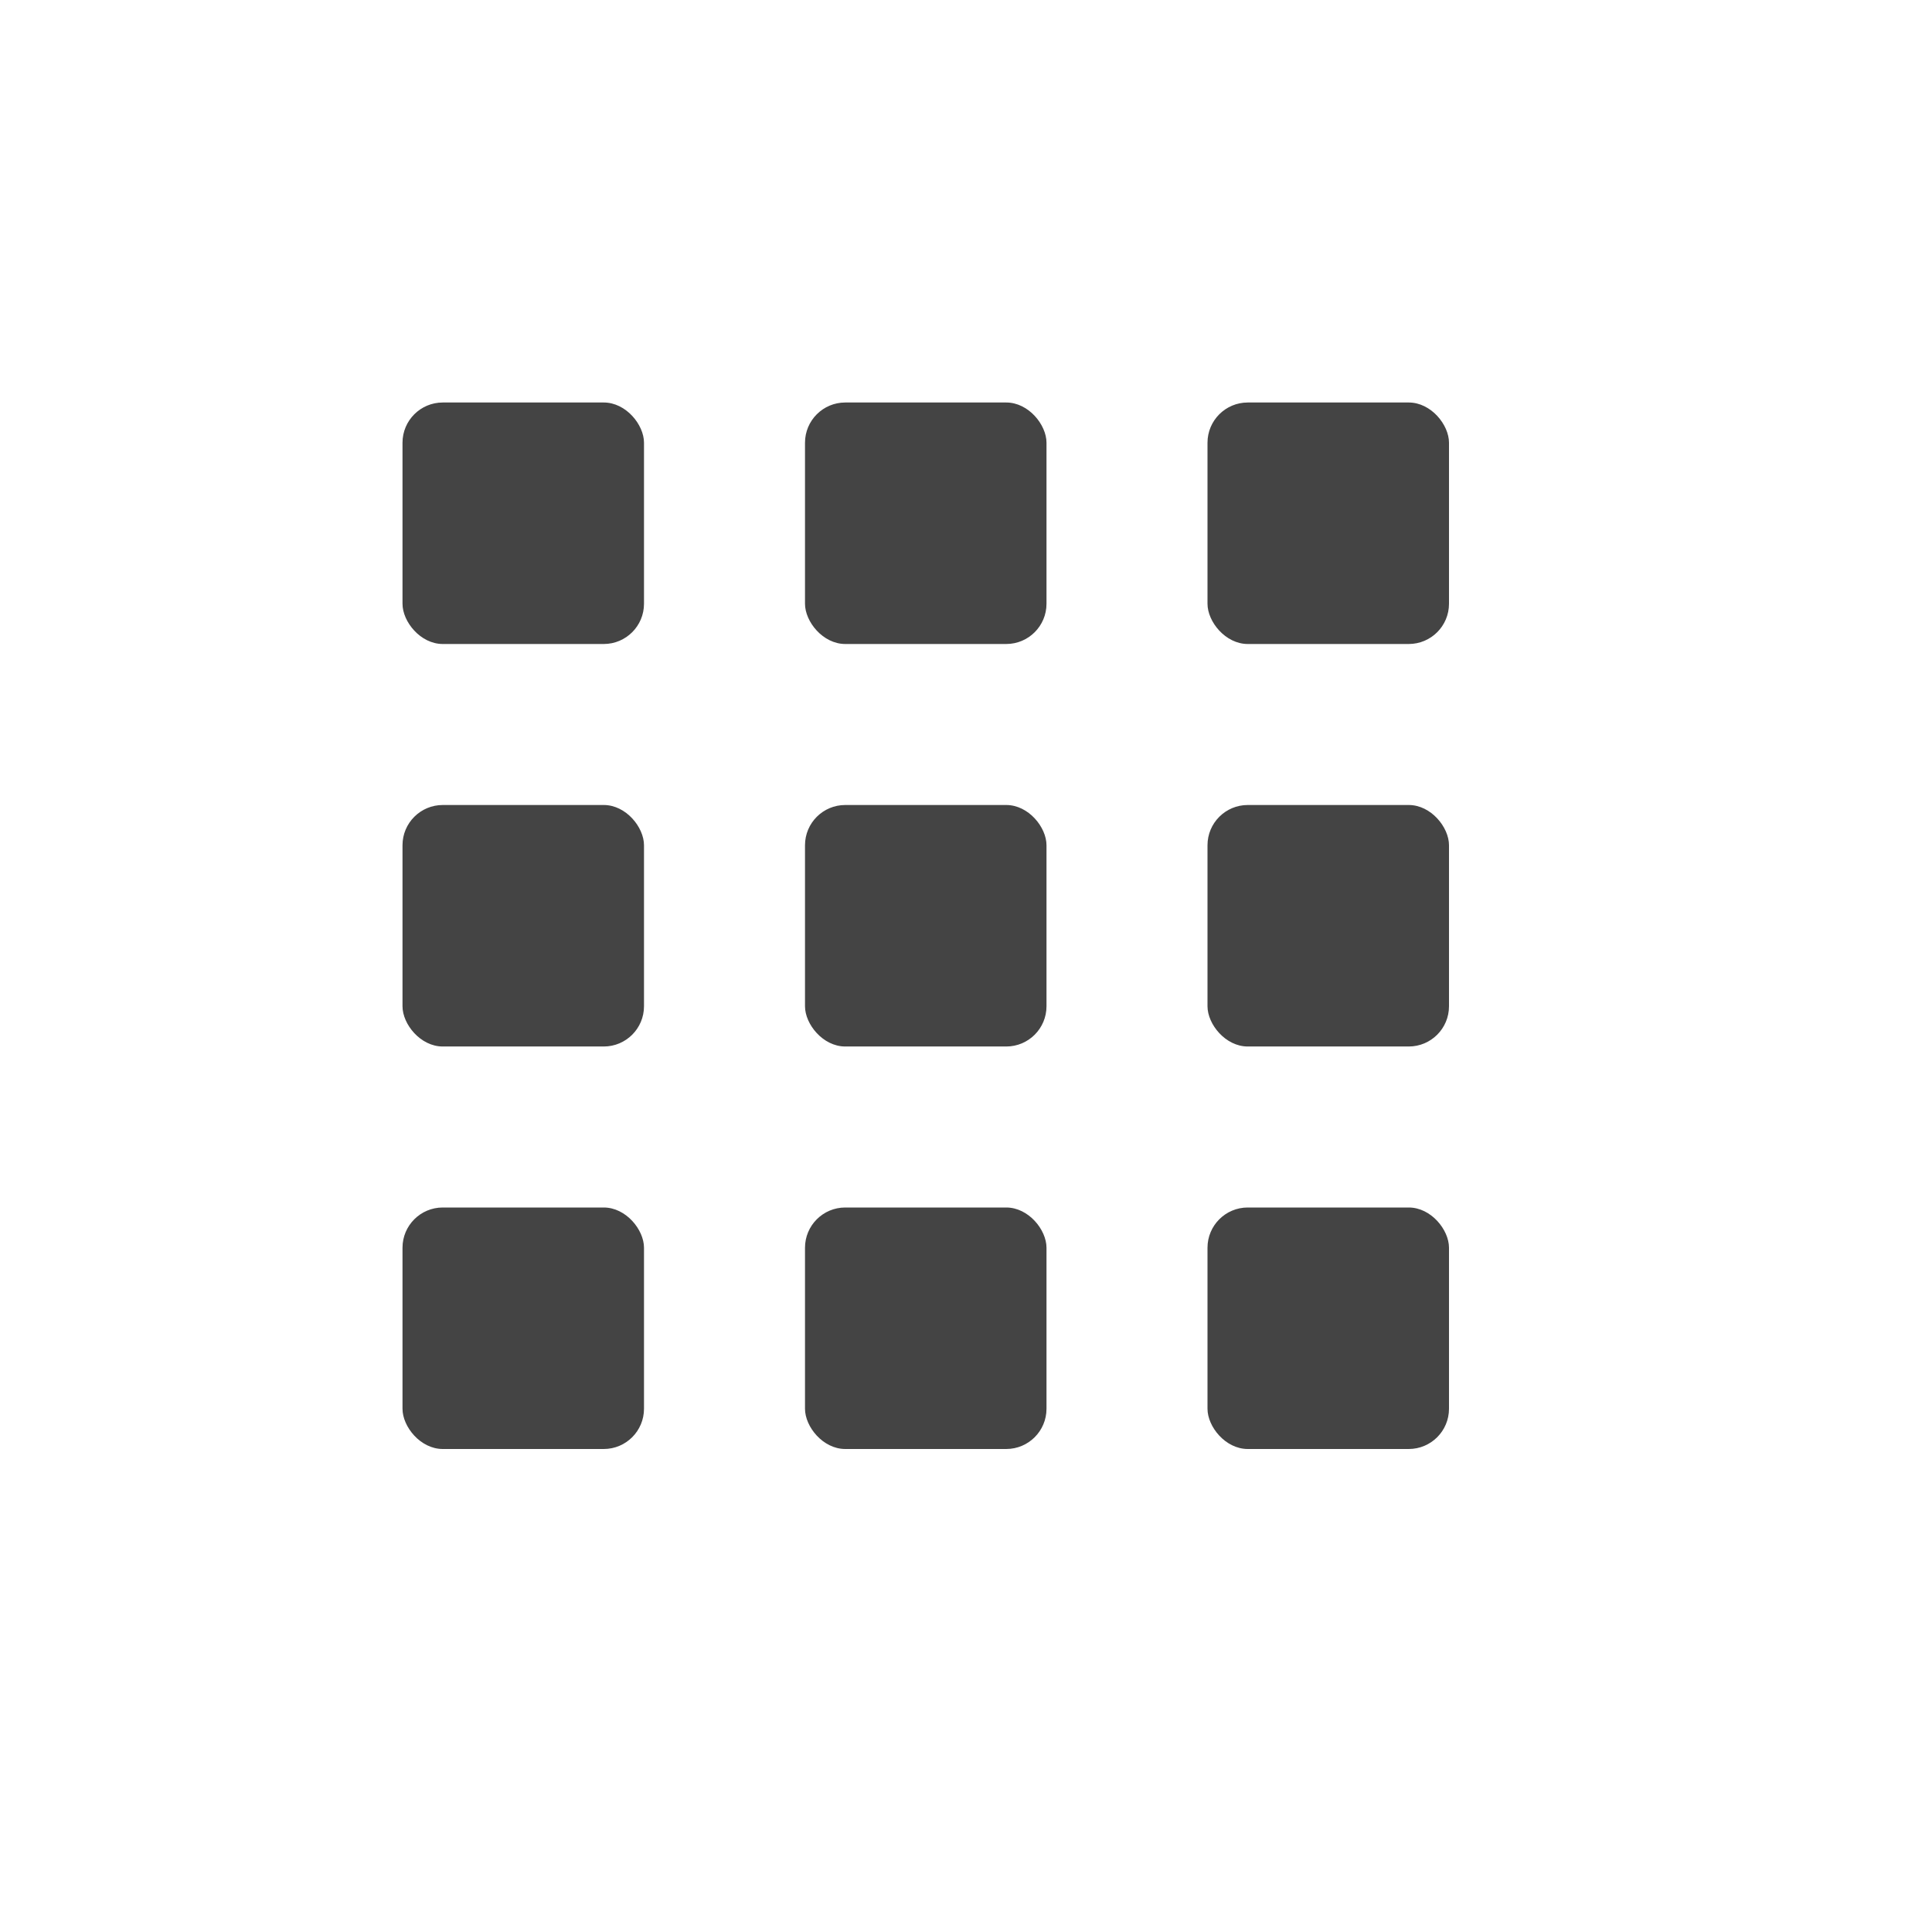
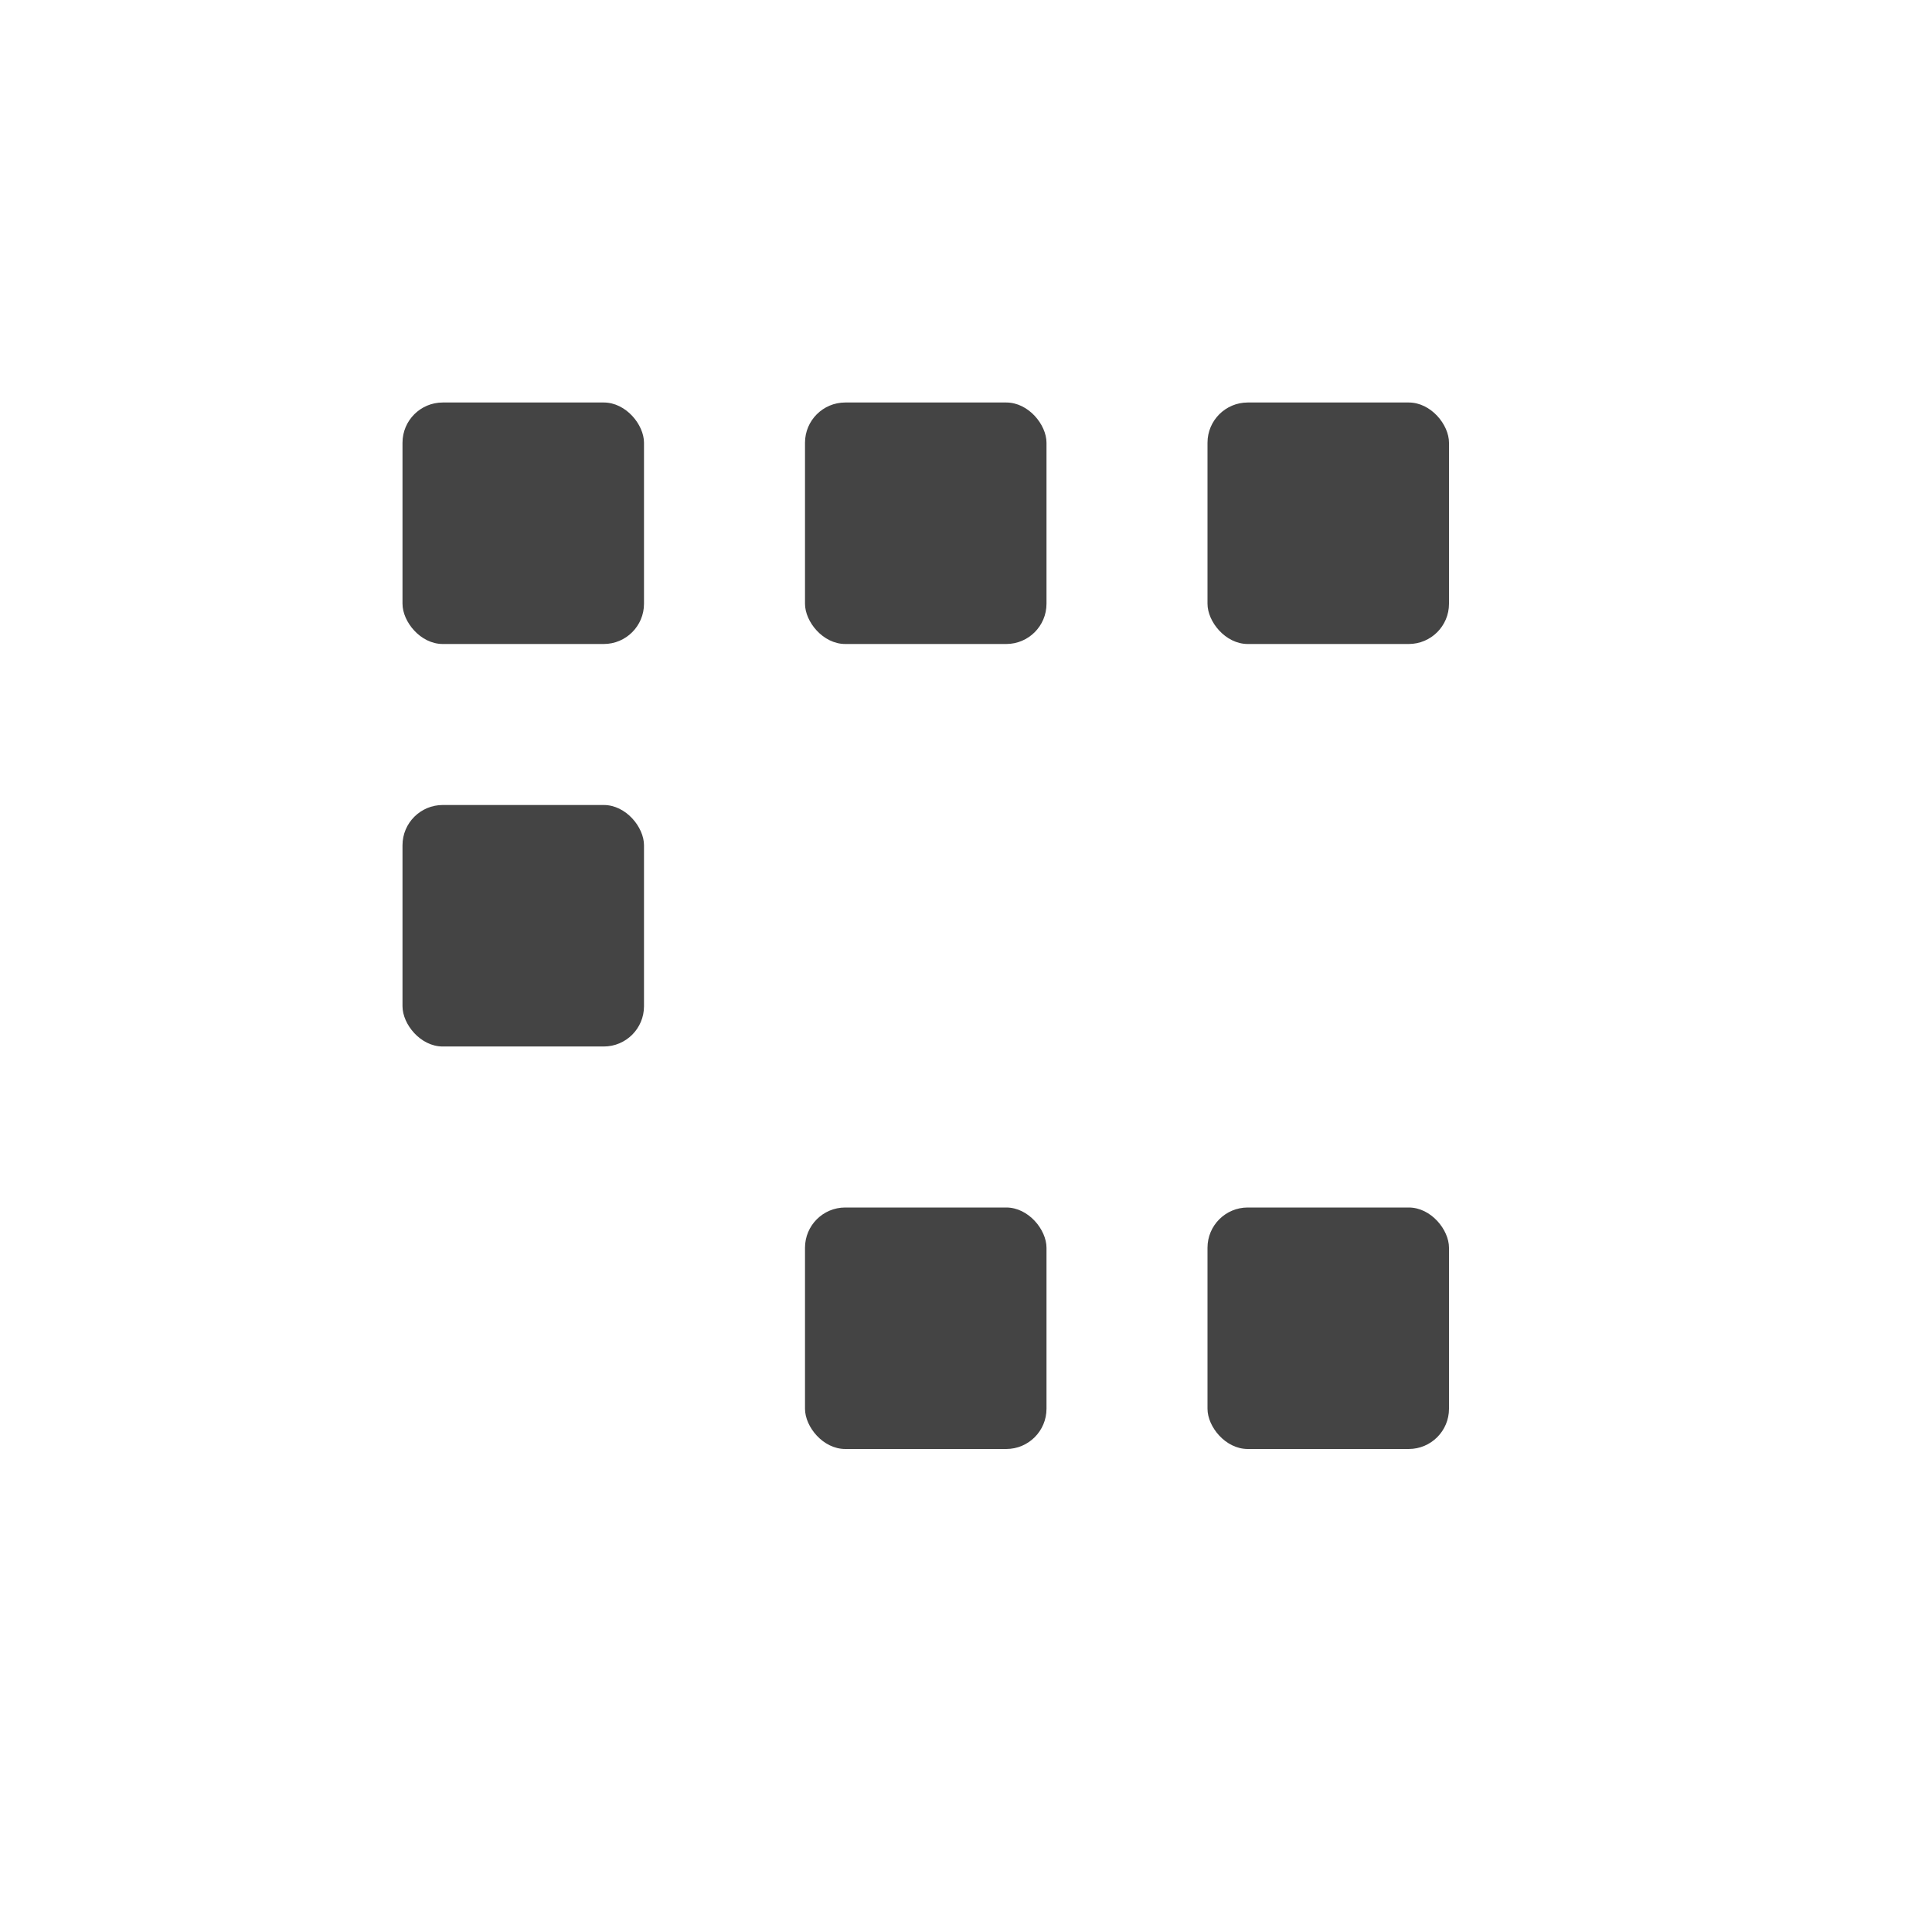
<svg xmlns="http://www.w3.org/2000/svg" width="24" height="24" version="1.1">
  <defs>
    <style id="current-color-scheme" type="text/css">
   .ColorScheme-Text { color:#444444; } .ColorScheme-Highlight { color:#4285f4; } .ColorScheme-NeutralText { color:#ff9800; } .ColorScheme-PositiveText { color:#4caf50; } .ColorScheme-NegativeText { color:#f44336; }
  </style>
  </defs>
  <g transform="translate(1,1)">
    <rect style="fill:currentColor" class="ColorScheme-Text" width="3" height="3" x="4" y="4" rx=".5" ry=".5" />
    <rect style="fill:currentColor" class="ColorScheme-Text" width="3" height="3" x="4" y="9" rx=".5" ry=".5" />
-     <rect style="fill:currentColor" class="ColorScheme-Text" width="3" height="3" x="4" y="14" rx=".5" ry=".5" />
    <rect style="fill:currentColor" class="ColorScheme-Text" width="3" height="3" x="9" y="4" rx=".5" ry=".5" />
-     <rect style="fill:currentColor" class="ColorScheme-Text" width="3" height="3" x="9" y="9" rx=".5" ry=".5" />
    <rect style="fill:currentColor" class="ColorScheme-Text" width="3" height="3" x="9" y="14" rx=".5" ry=".5" />
    <rect style="fill:currentColor" class="ColorScheme-Text" width="3" height="3" x="14" y="4" rx=".5" ry=".5" />
-     <rect style="fill:currentColor" class="ColorScheme-Text" width="3" height="3" x="14" y="9" rx=".5" ry=".5" />
    <rect style="fill:currentColor" class="ColorScheme-Text" width="3" height="3" x="14" y="14" rx=".5" ry=".5" />
  </g>
</svg>